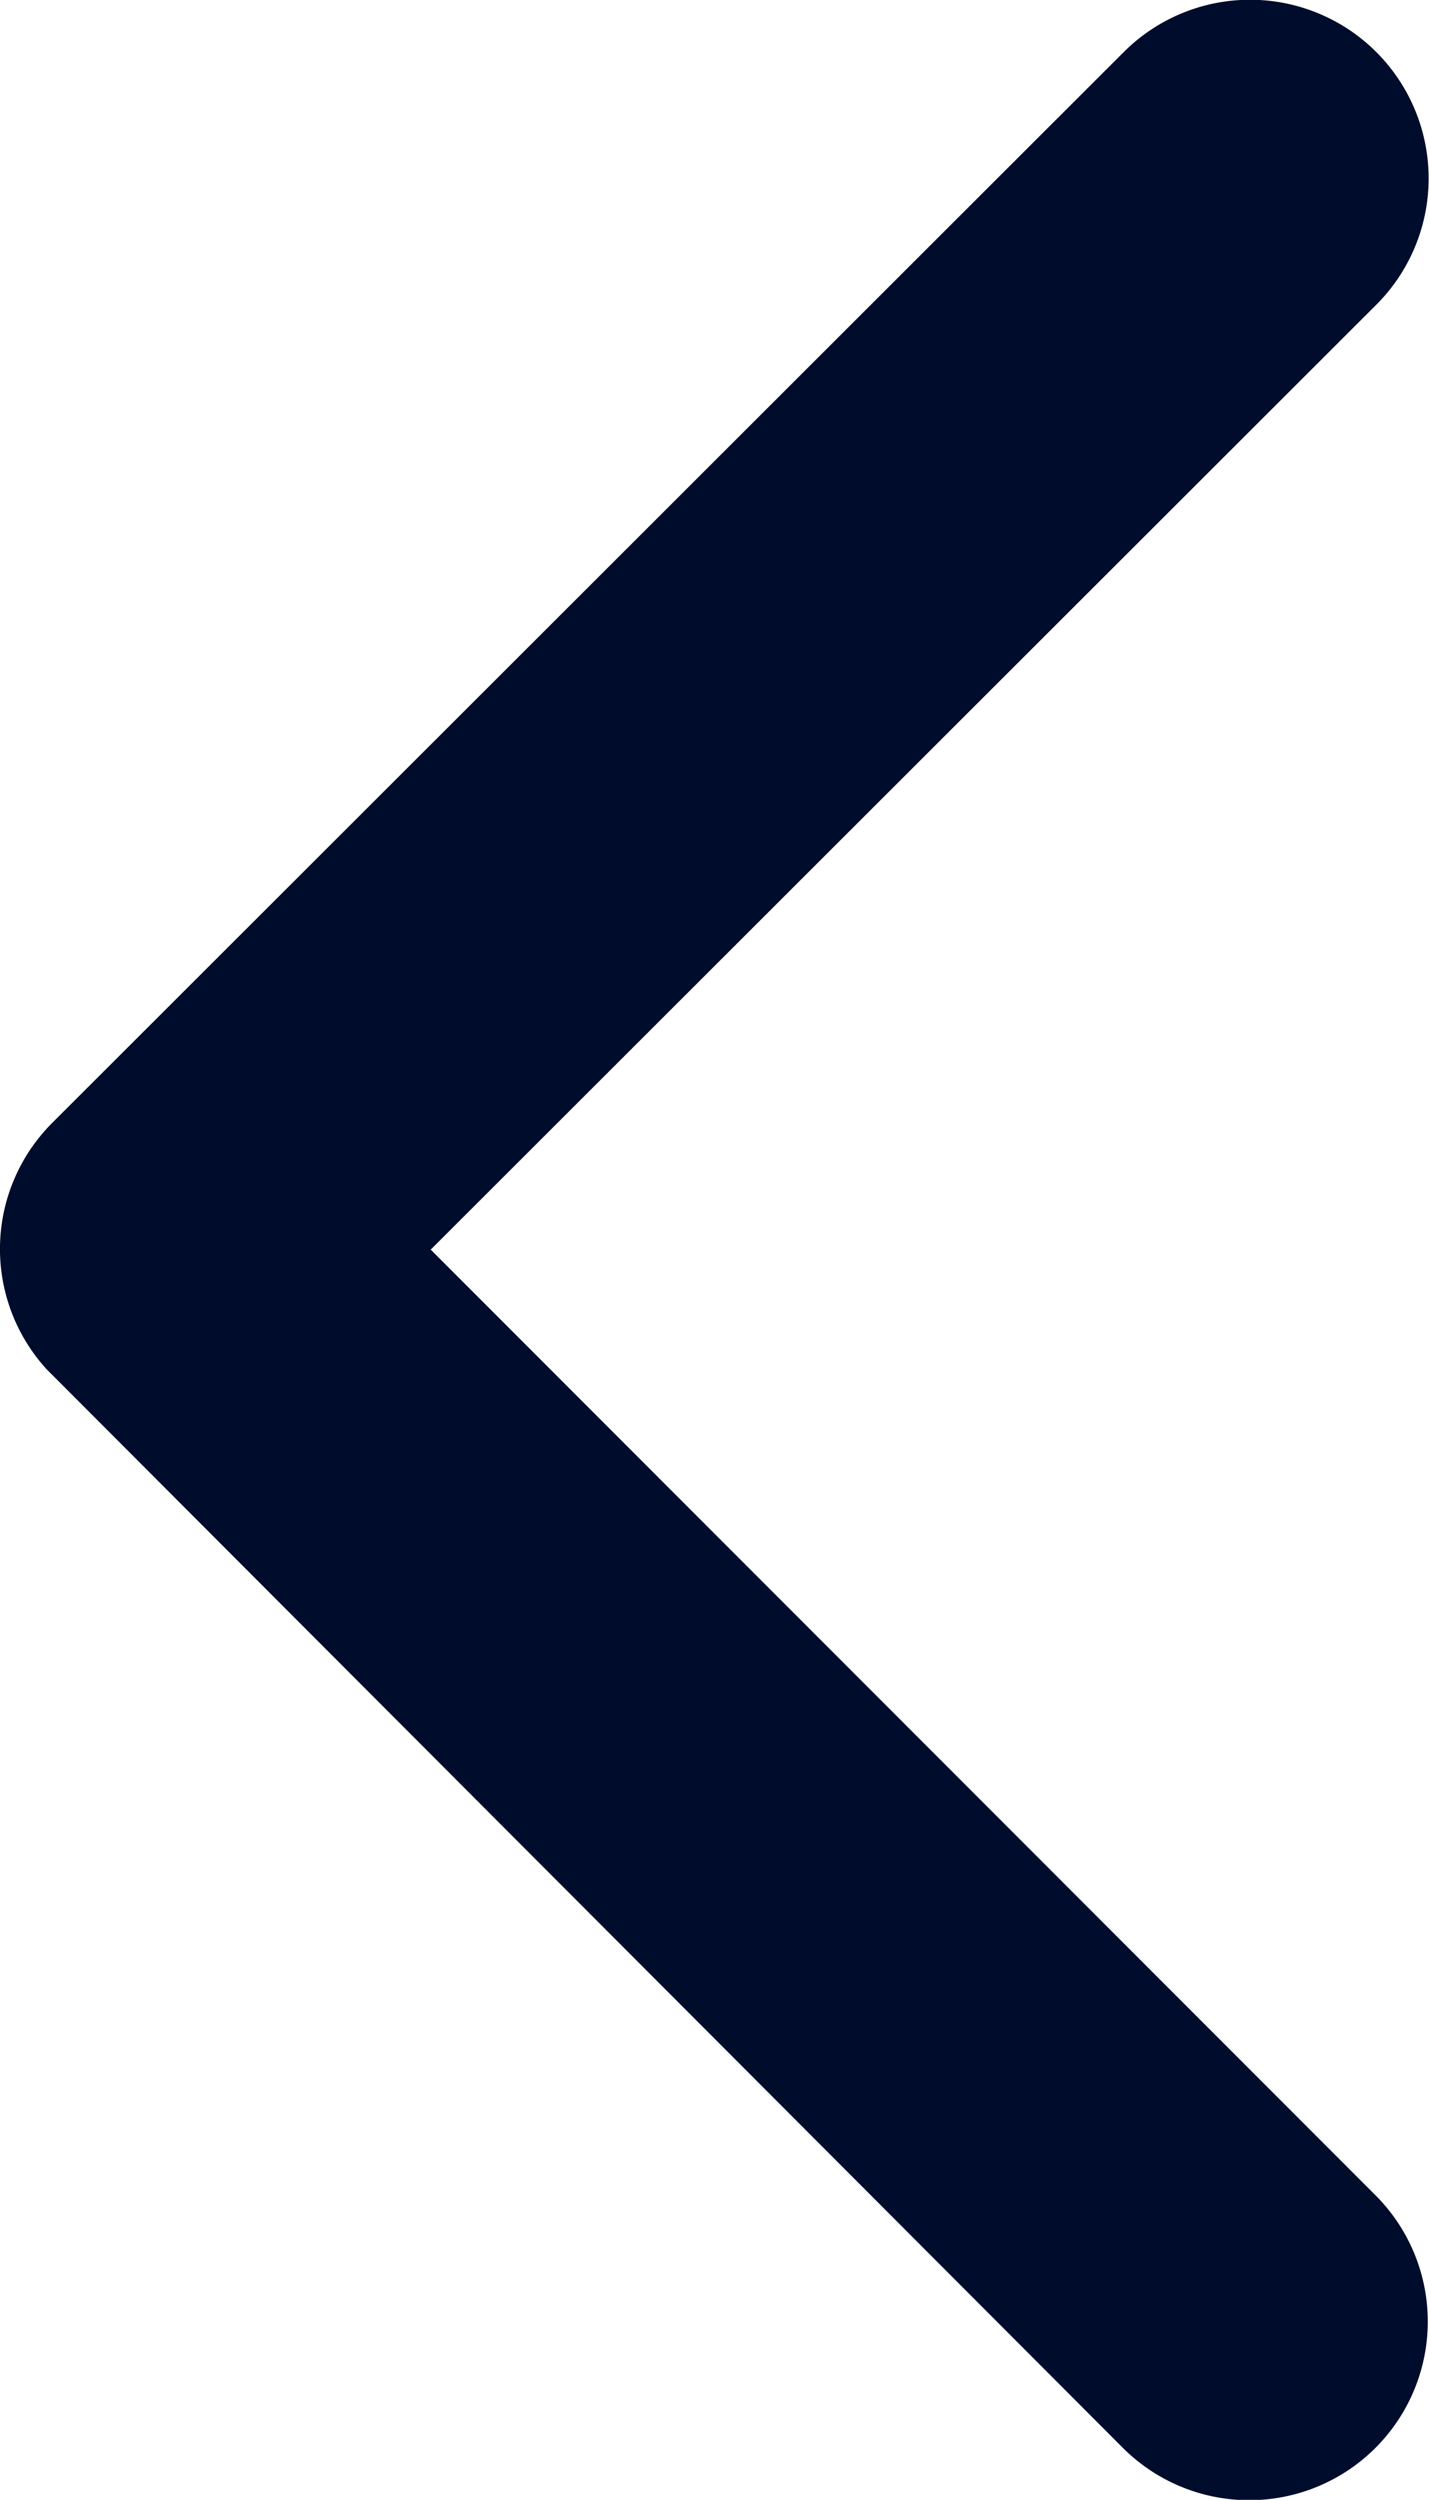
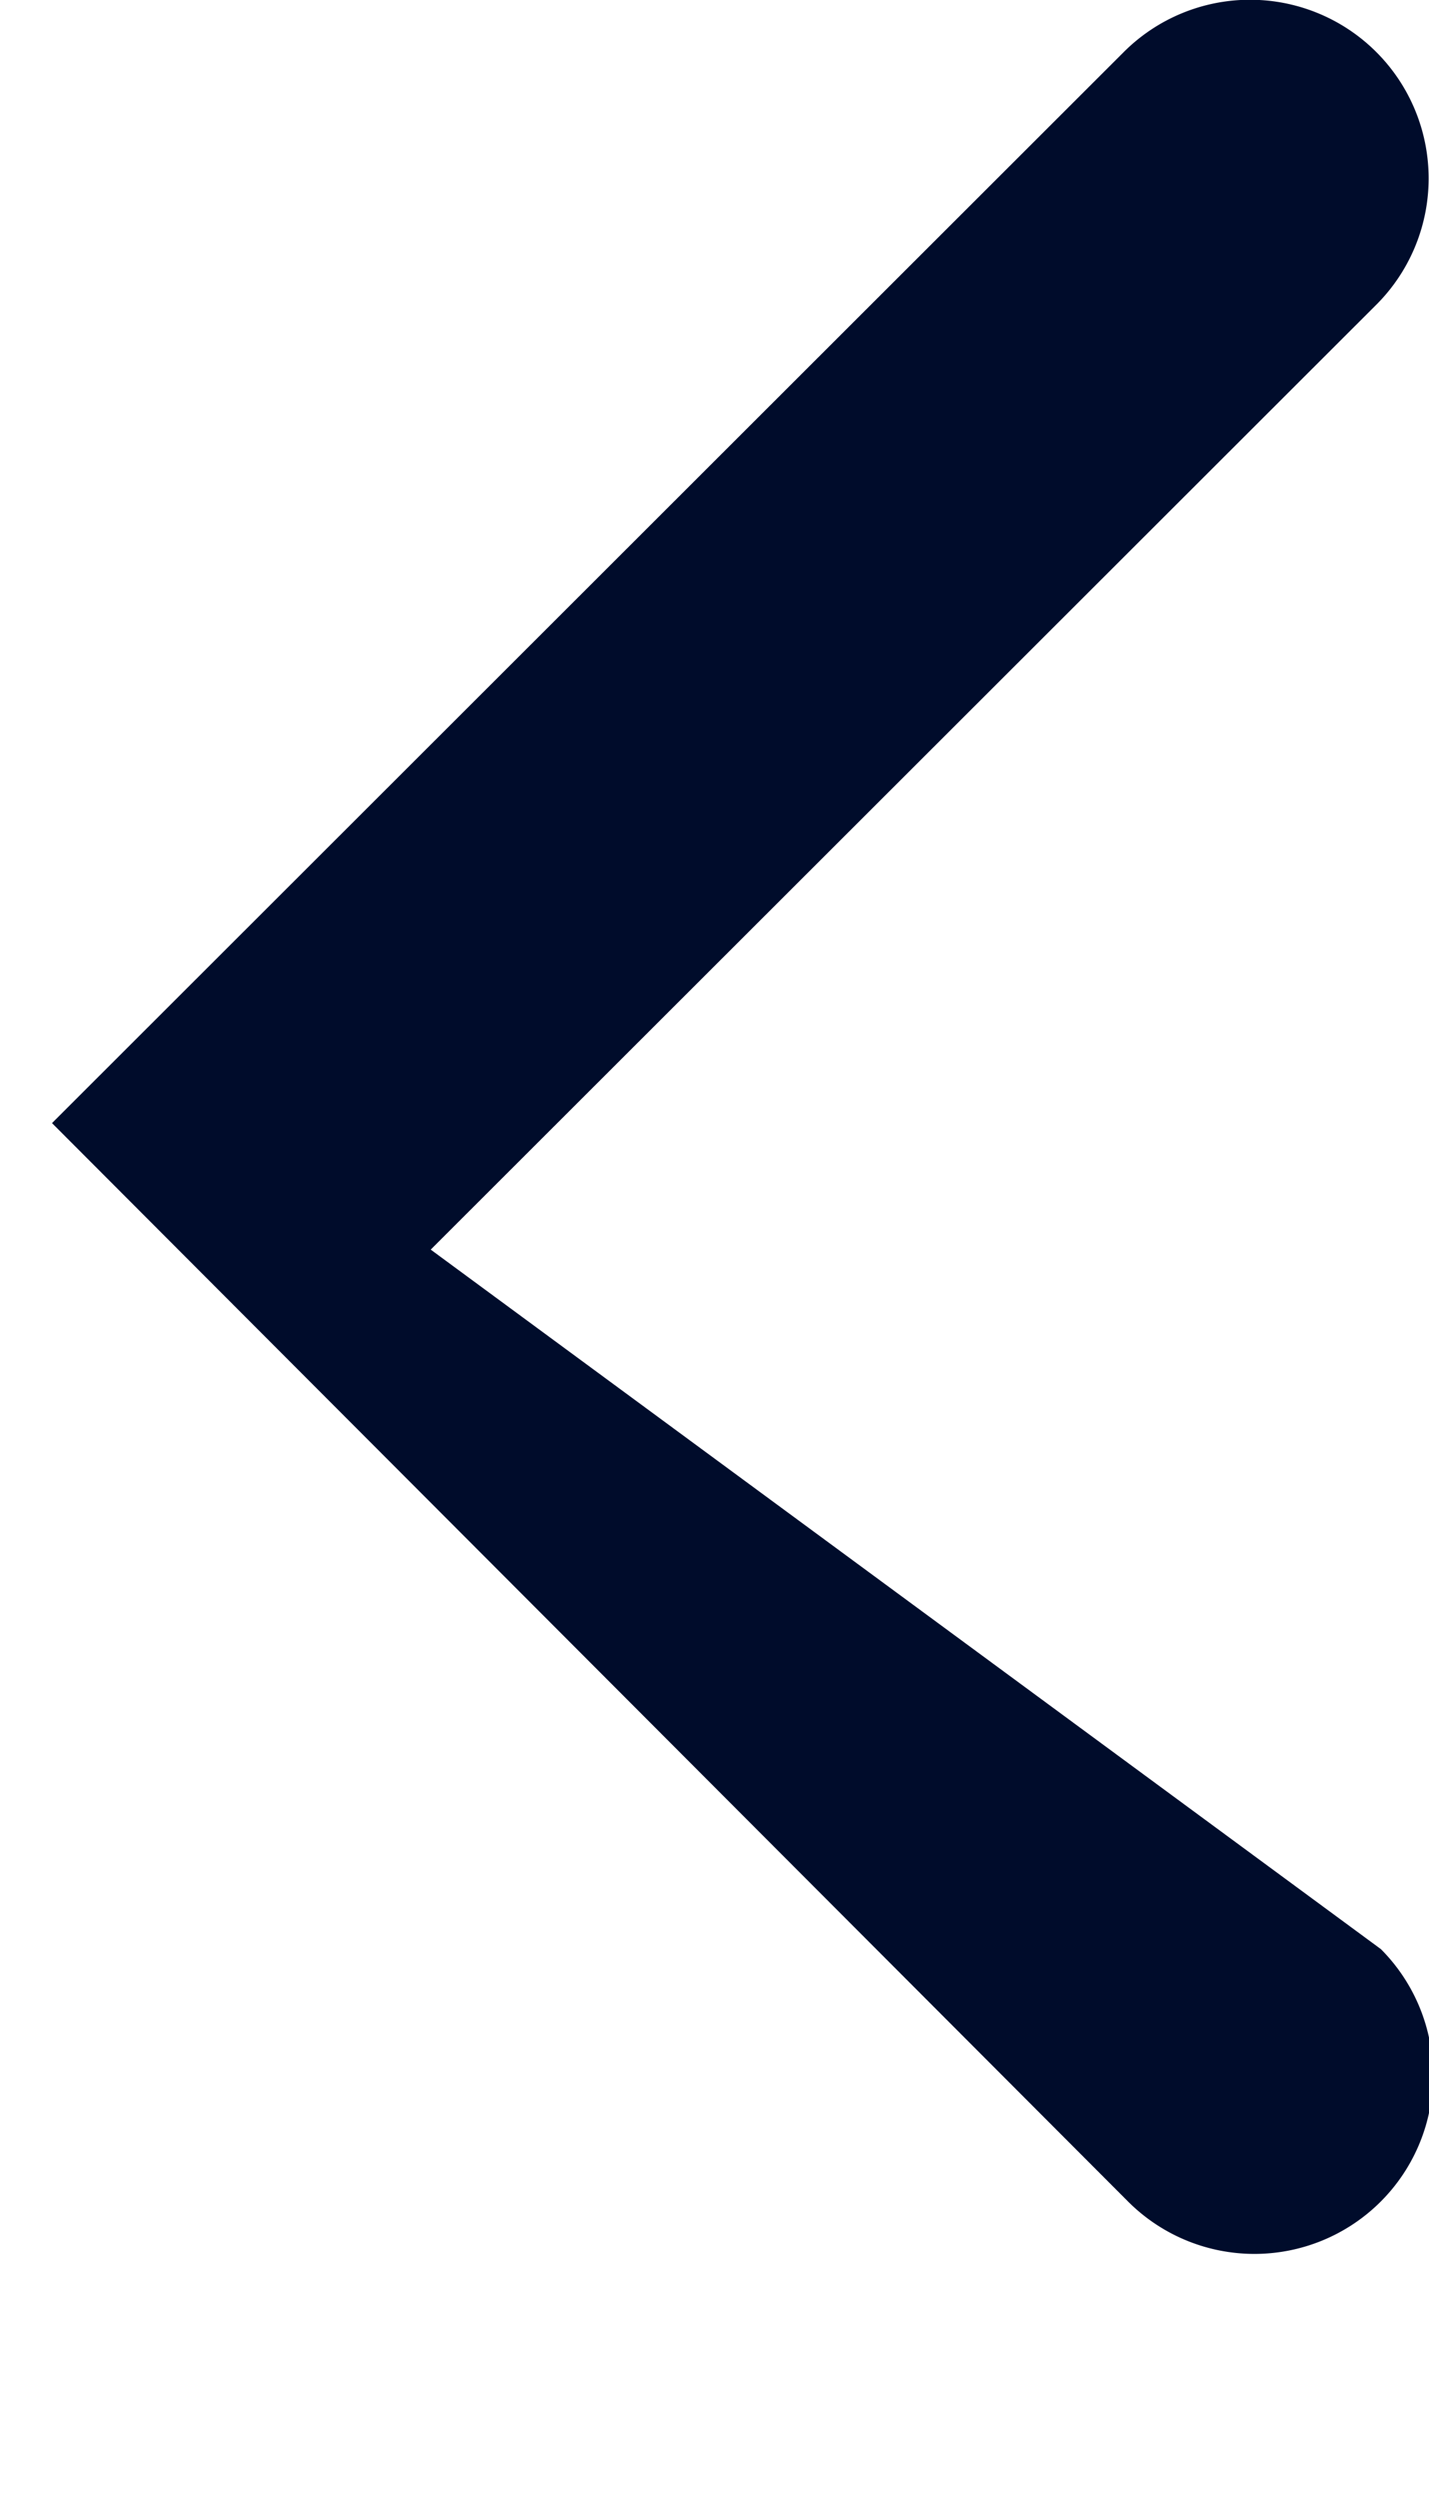
<svg xmlns="http://www.w3.org/2000/svg" width="11.705" height="20.473" viewBox="0 0 11.705 20.473">
-   <path fill="#000c2b" d="M14.779,16.428l7.747-7.74a1.463,1.463,0,0,0-2.072-2.066l-8.777,8.77a1.46,1.46,0,0,0-.043,2.017l8.813,8.831a1.463,1.463,0,0,0,2.072-2.066Z" transform="translate(-11.251 -6.194)" />
+   <path fill="#000c2b" d="M14.779,16.428l7.747-7.74a1.463,1.463,0,0,0-2.072-2.066l-8.777,8.77l8.813,8.831a1.463,1.463,0,0,0,2.072-2.066Z" transform="translate(-11.251 -6.194)" />
</svg>